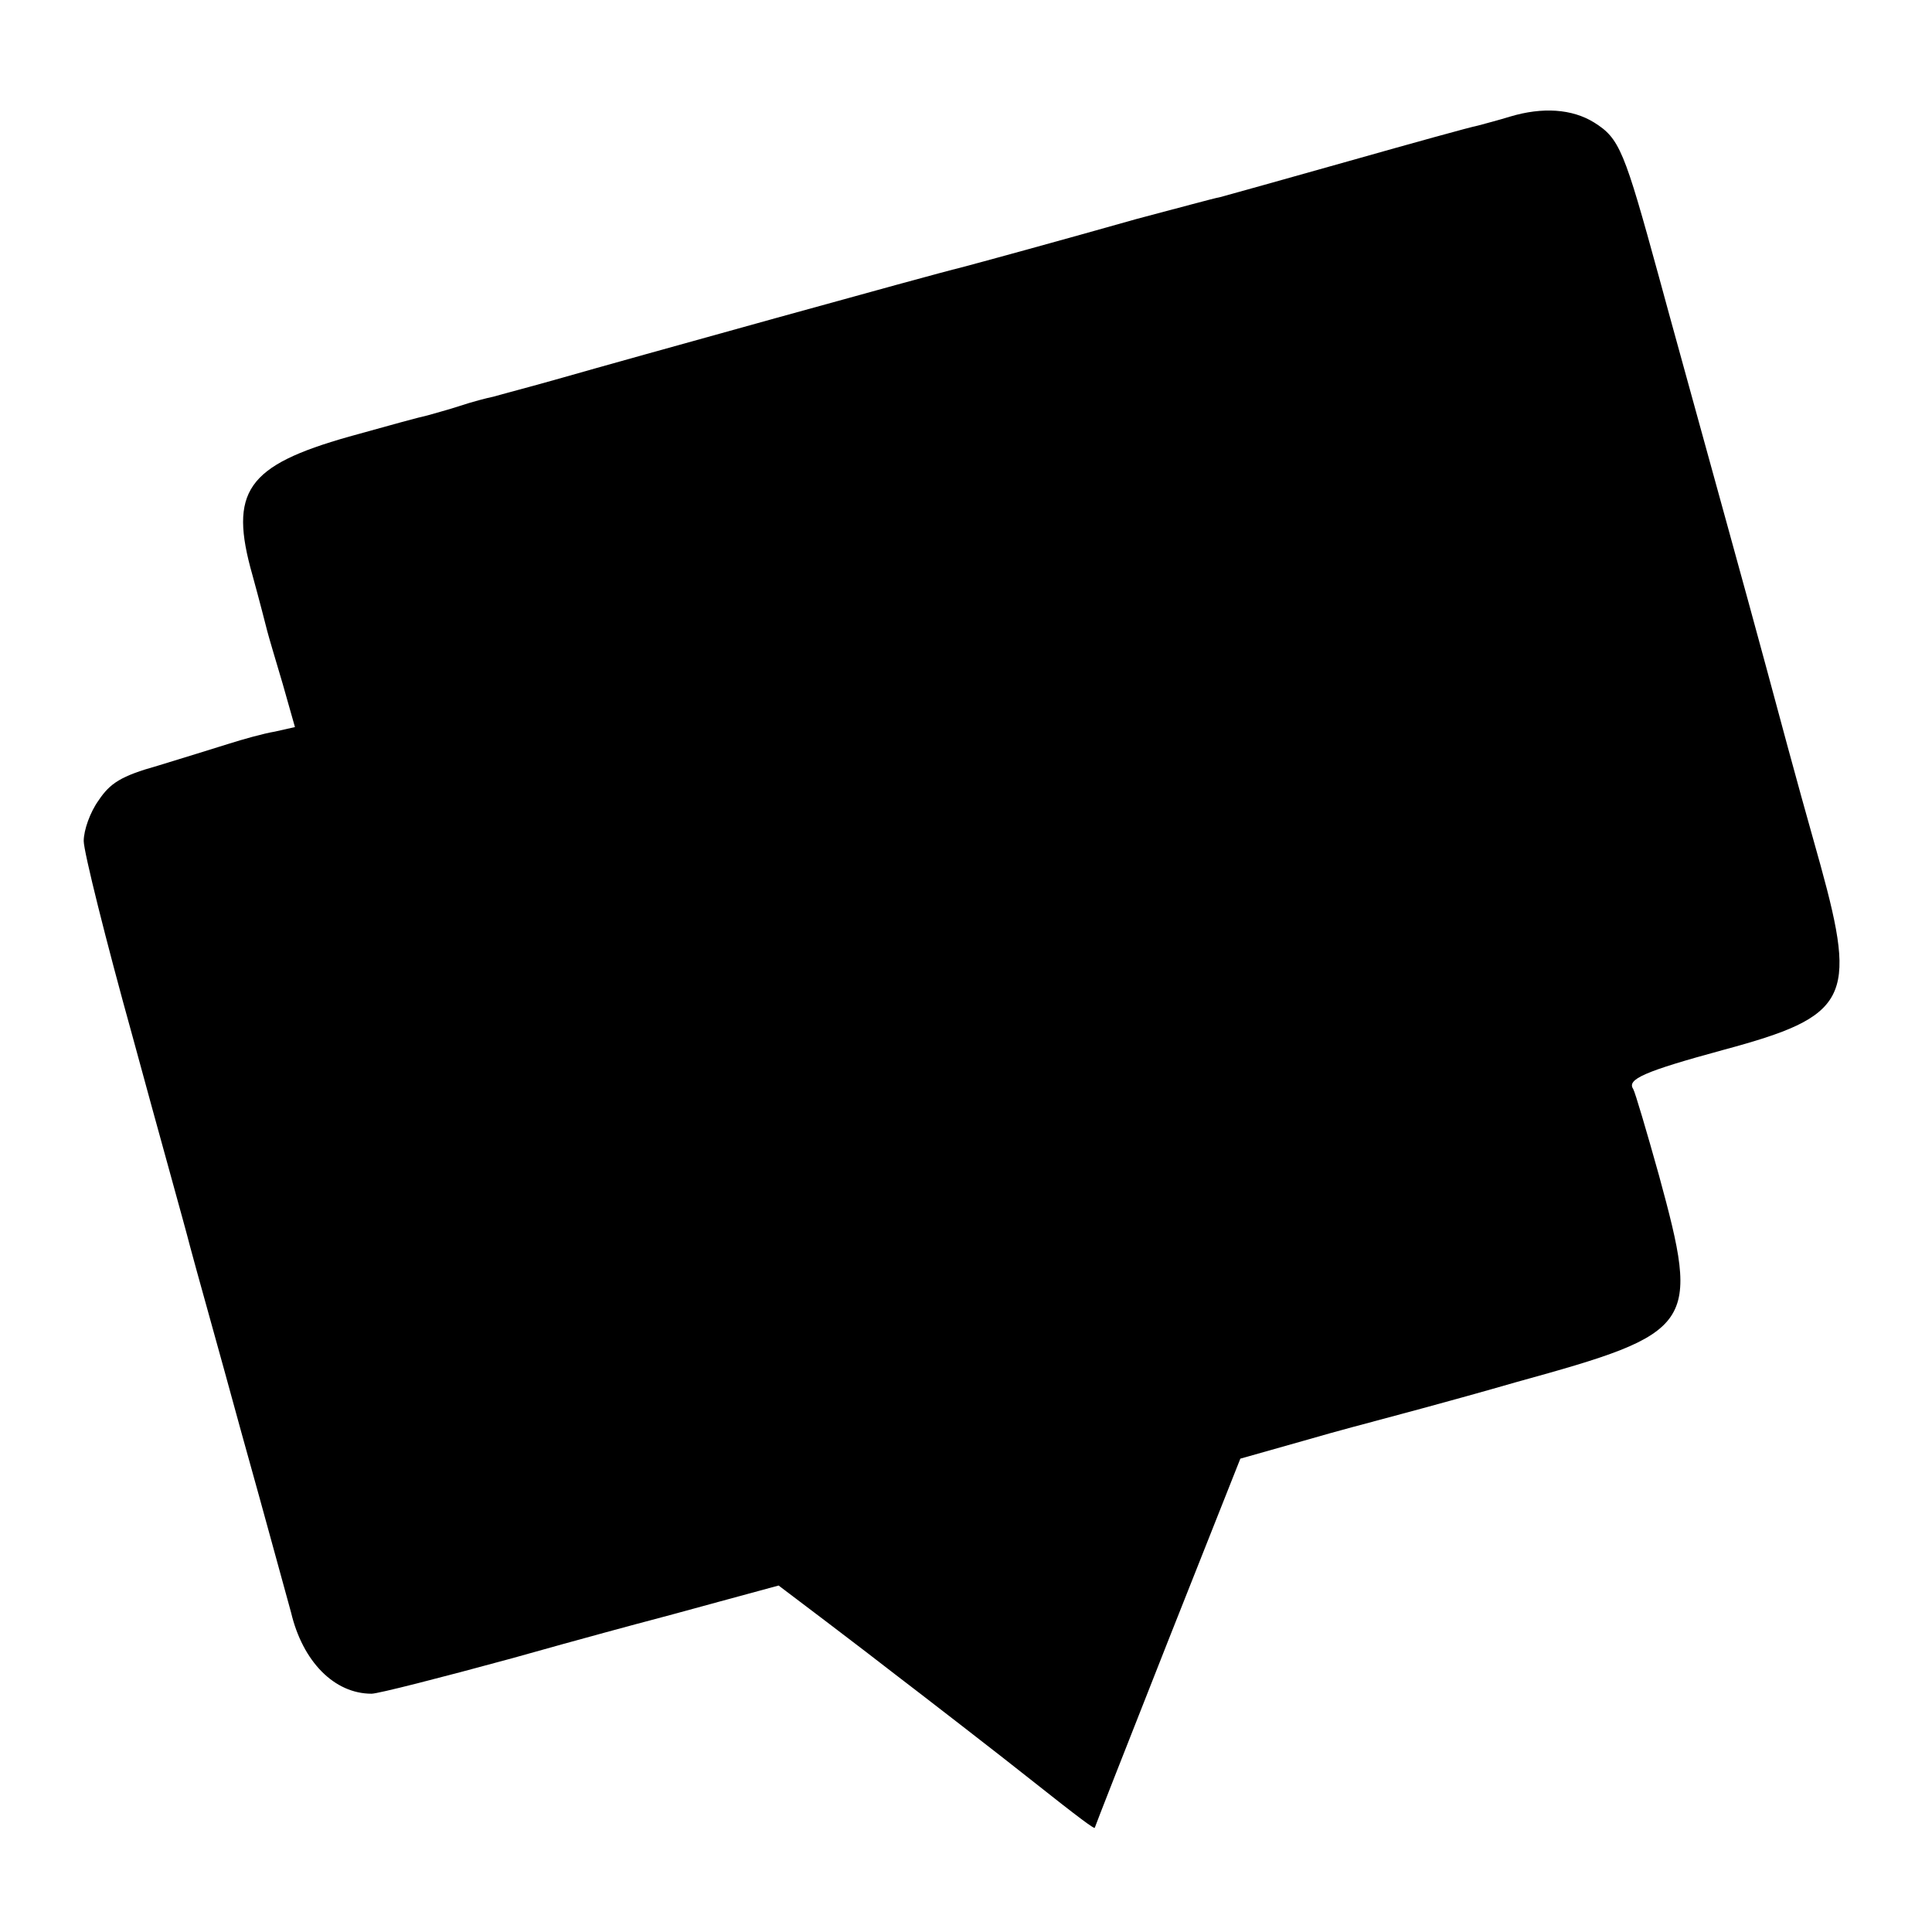
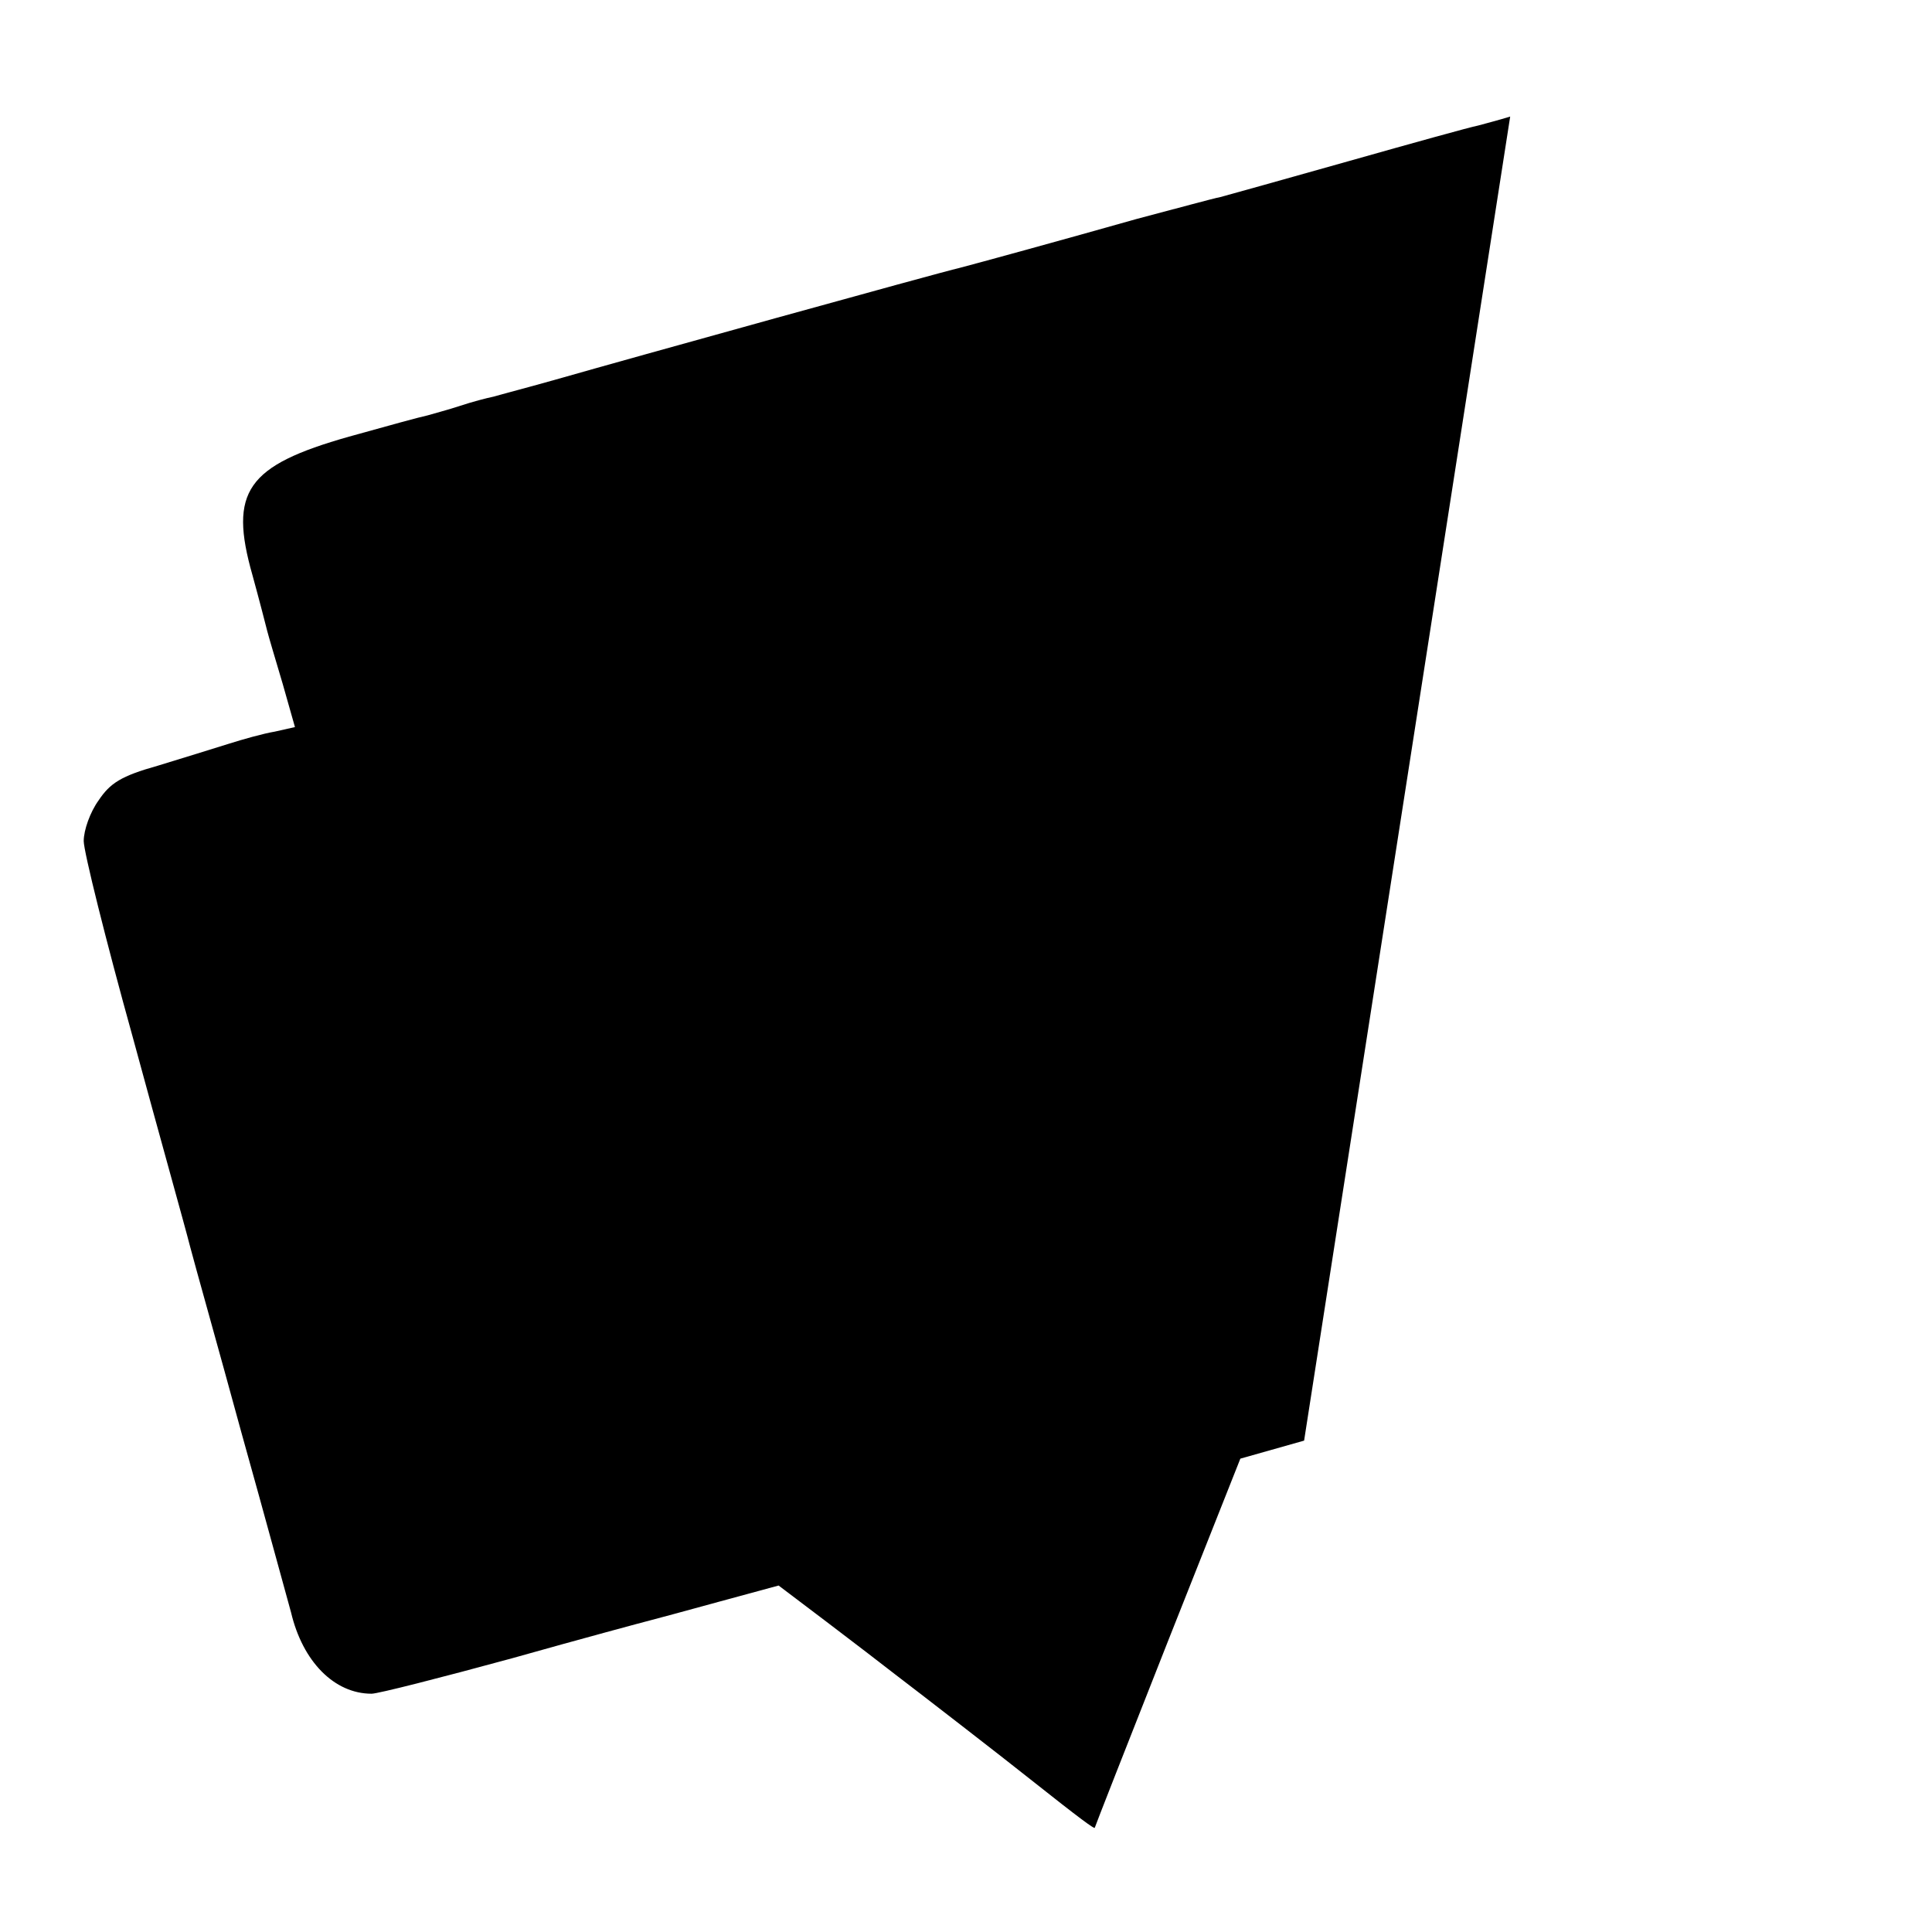
<svg xmlns="http://www.w3.org/2000/svg" version="1.0" width="300pt" height="300pt" viewBox="0 0 300 300" preserveAspectRatio="xMidYMid meet">
  <g transform="translate(0,300) scale(0.1,-0.1)" fill="#000000" stroke="none">
-     <path d="M2345 2819 c-16 -5 -39 -11 -50 -14 -11 -2 -101 -27 -200 -55 -99 -28 -189 -53 -200 -56 -11 -2 -69 -18 -130 -34 -113 -32 -248 -69 -275 -76 -31 -7 -528 -145 -615 -170 -49 -14 -99 -27 -109 -30 -10 -2 -33 -8 -51 -14 -18 -6 -41 -12 -51 -15 -10 -2 -65 -17 -122 -33 -159 -45 -187 -85 -150 -215 11 -40 21 -79 23 -87 2 -8 13 -45 24 -82 l19 -67 -31 -7 c-18 -3 -50 -12 -72 -19 -22 -7 -71 -22 -110 -34 -57 -16 -74 -27 -92 -54 -13 -18 -23 -46 -23 -63 0 -16 34 -153 76 -304 41 -151 82 -297 89 -325 7 -27 44 -158 80 -290 37 -132 71 -258 77 -279 18 -76 67 -126 125 -126 10 0 108 25 218 55 110 31 207 57 215 59 8 2 56 15 107 29 l92 25 74 -56 c41 -31 89 -68 107 -82 29 -22 170 -131 210 -163 77 -61 100 -78 100 -75 0 1 51 131 113 288 l113 285 99 28 c55 16 109 30 120 33 11 3 106 28 210 58 279 77 285 86 221 321 -19 68 -37 129 -40 134 -10 15 16 27 141 61 193 52 207 79 150 286 -20 71 -43 154 -51 184 -8 30 -50 186 -94 345 -44 160 -92 333 -106 385 -54 197 -61 215 -101 240 -34 21 -80 24 -130 9z" />
+     <path d="M2345 2819 c-16 -5 -39 -11 -50 -14 -11 -2 -101 -27 -200 -55 -99 -28 -189 -53 -200 -56 -11 -2 -69 -18 -130 -34 -113 -32 -248 -69 -275 -76 -31 -7 -528 -145 -615 -170 -49 -14 -99 -27 -109 -30 -10 -2 -33 -8 -51 -14 -18 -6 -41 -12 -51 -15 -10 -2 -65 -17 -122 -33 -159 -45 -187 -85 -150 -215 11 -40 21 -79 23 -87 2 -8 13 -45 24 -82 l19 -67 -31 -7 c-18 -3 -50 -12 -72 -19 -22 -7 -71 -22 -110 -34 -57 -16 -74 -27 -92 -54 -13 -18 -23 -46 -23 -63 0 -16 34 -153 76 -304 41 -151 82 -297 89 -325 7 -27 44 -158 80 -290 37 -132 71 -258 77 -279 18 -76 67 -126 125 -126 10 0 108 25 218 55 110 31 207 57 215 59 8 2 56 15 107 29 l92 25 74 -56 c41 -31 89 -68 107 -82 29 -22 170 -131 210 -163 77 -61 100 -78 100 -75 0 1 51 131 113 288 l113 285 99 28 z" />
  </g>
</svg>